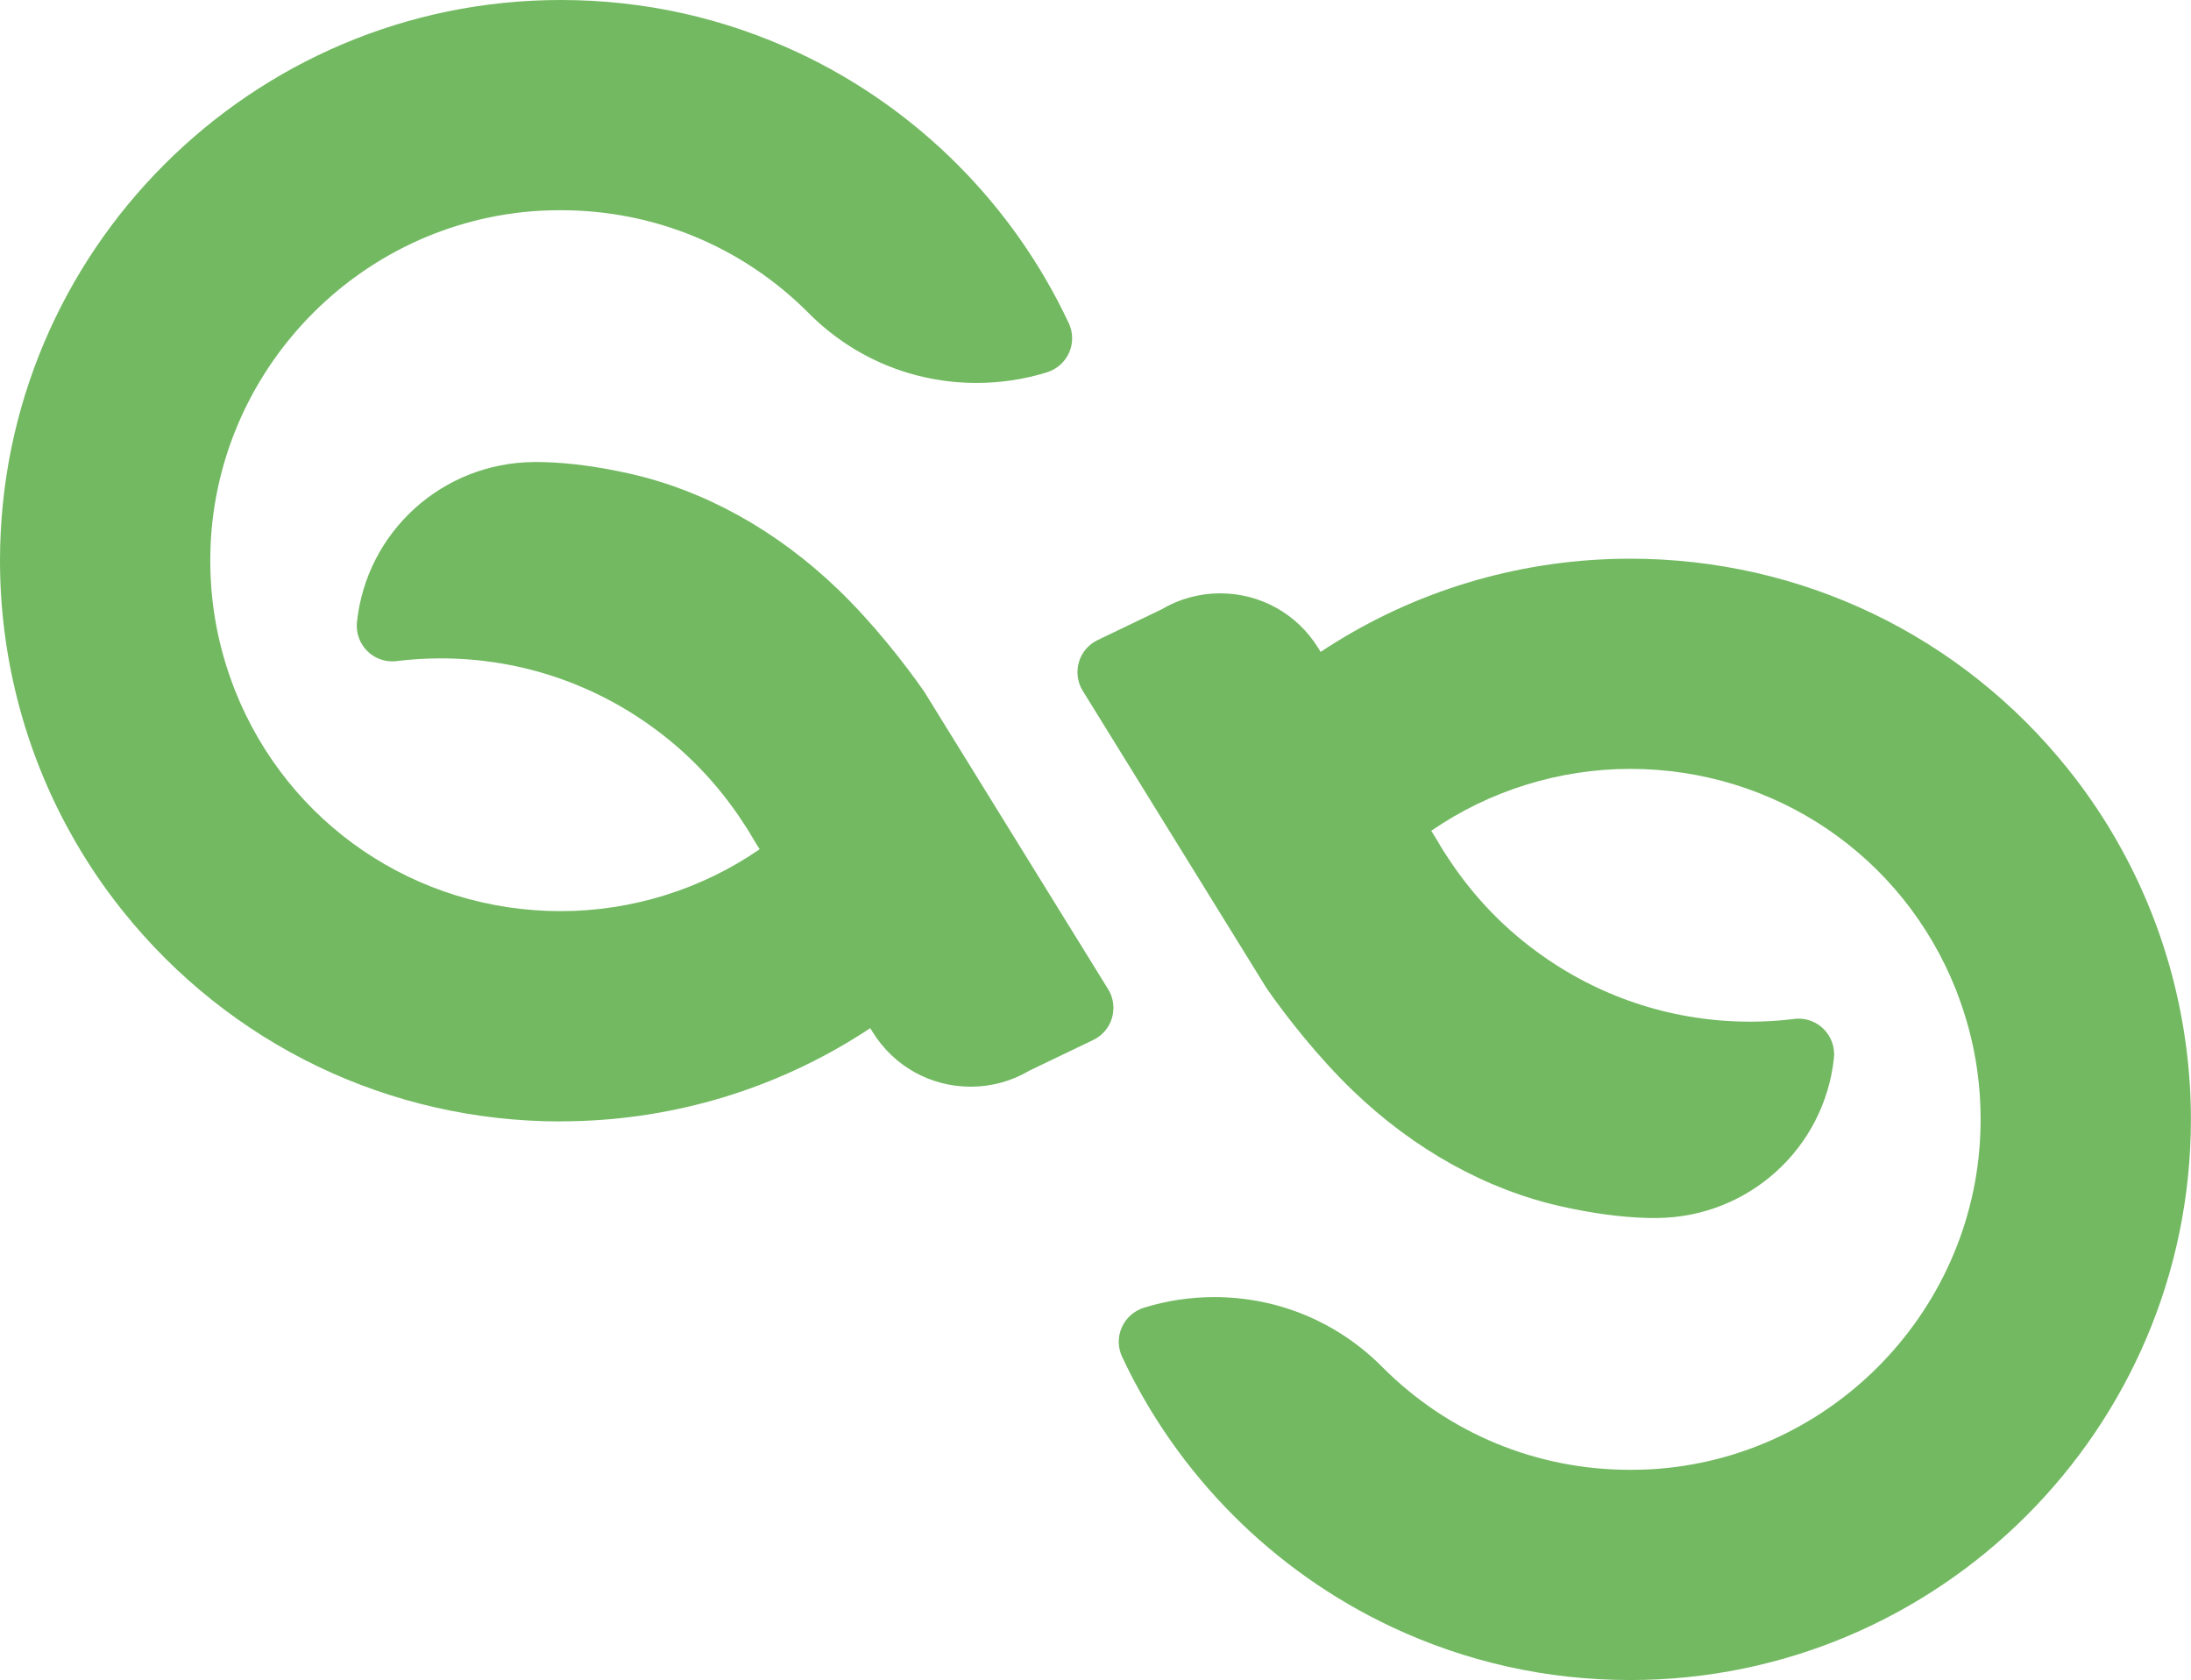
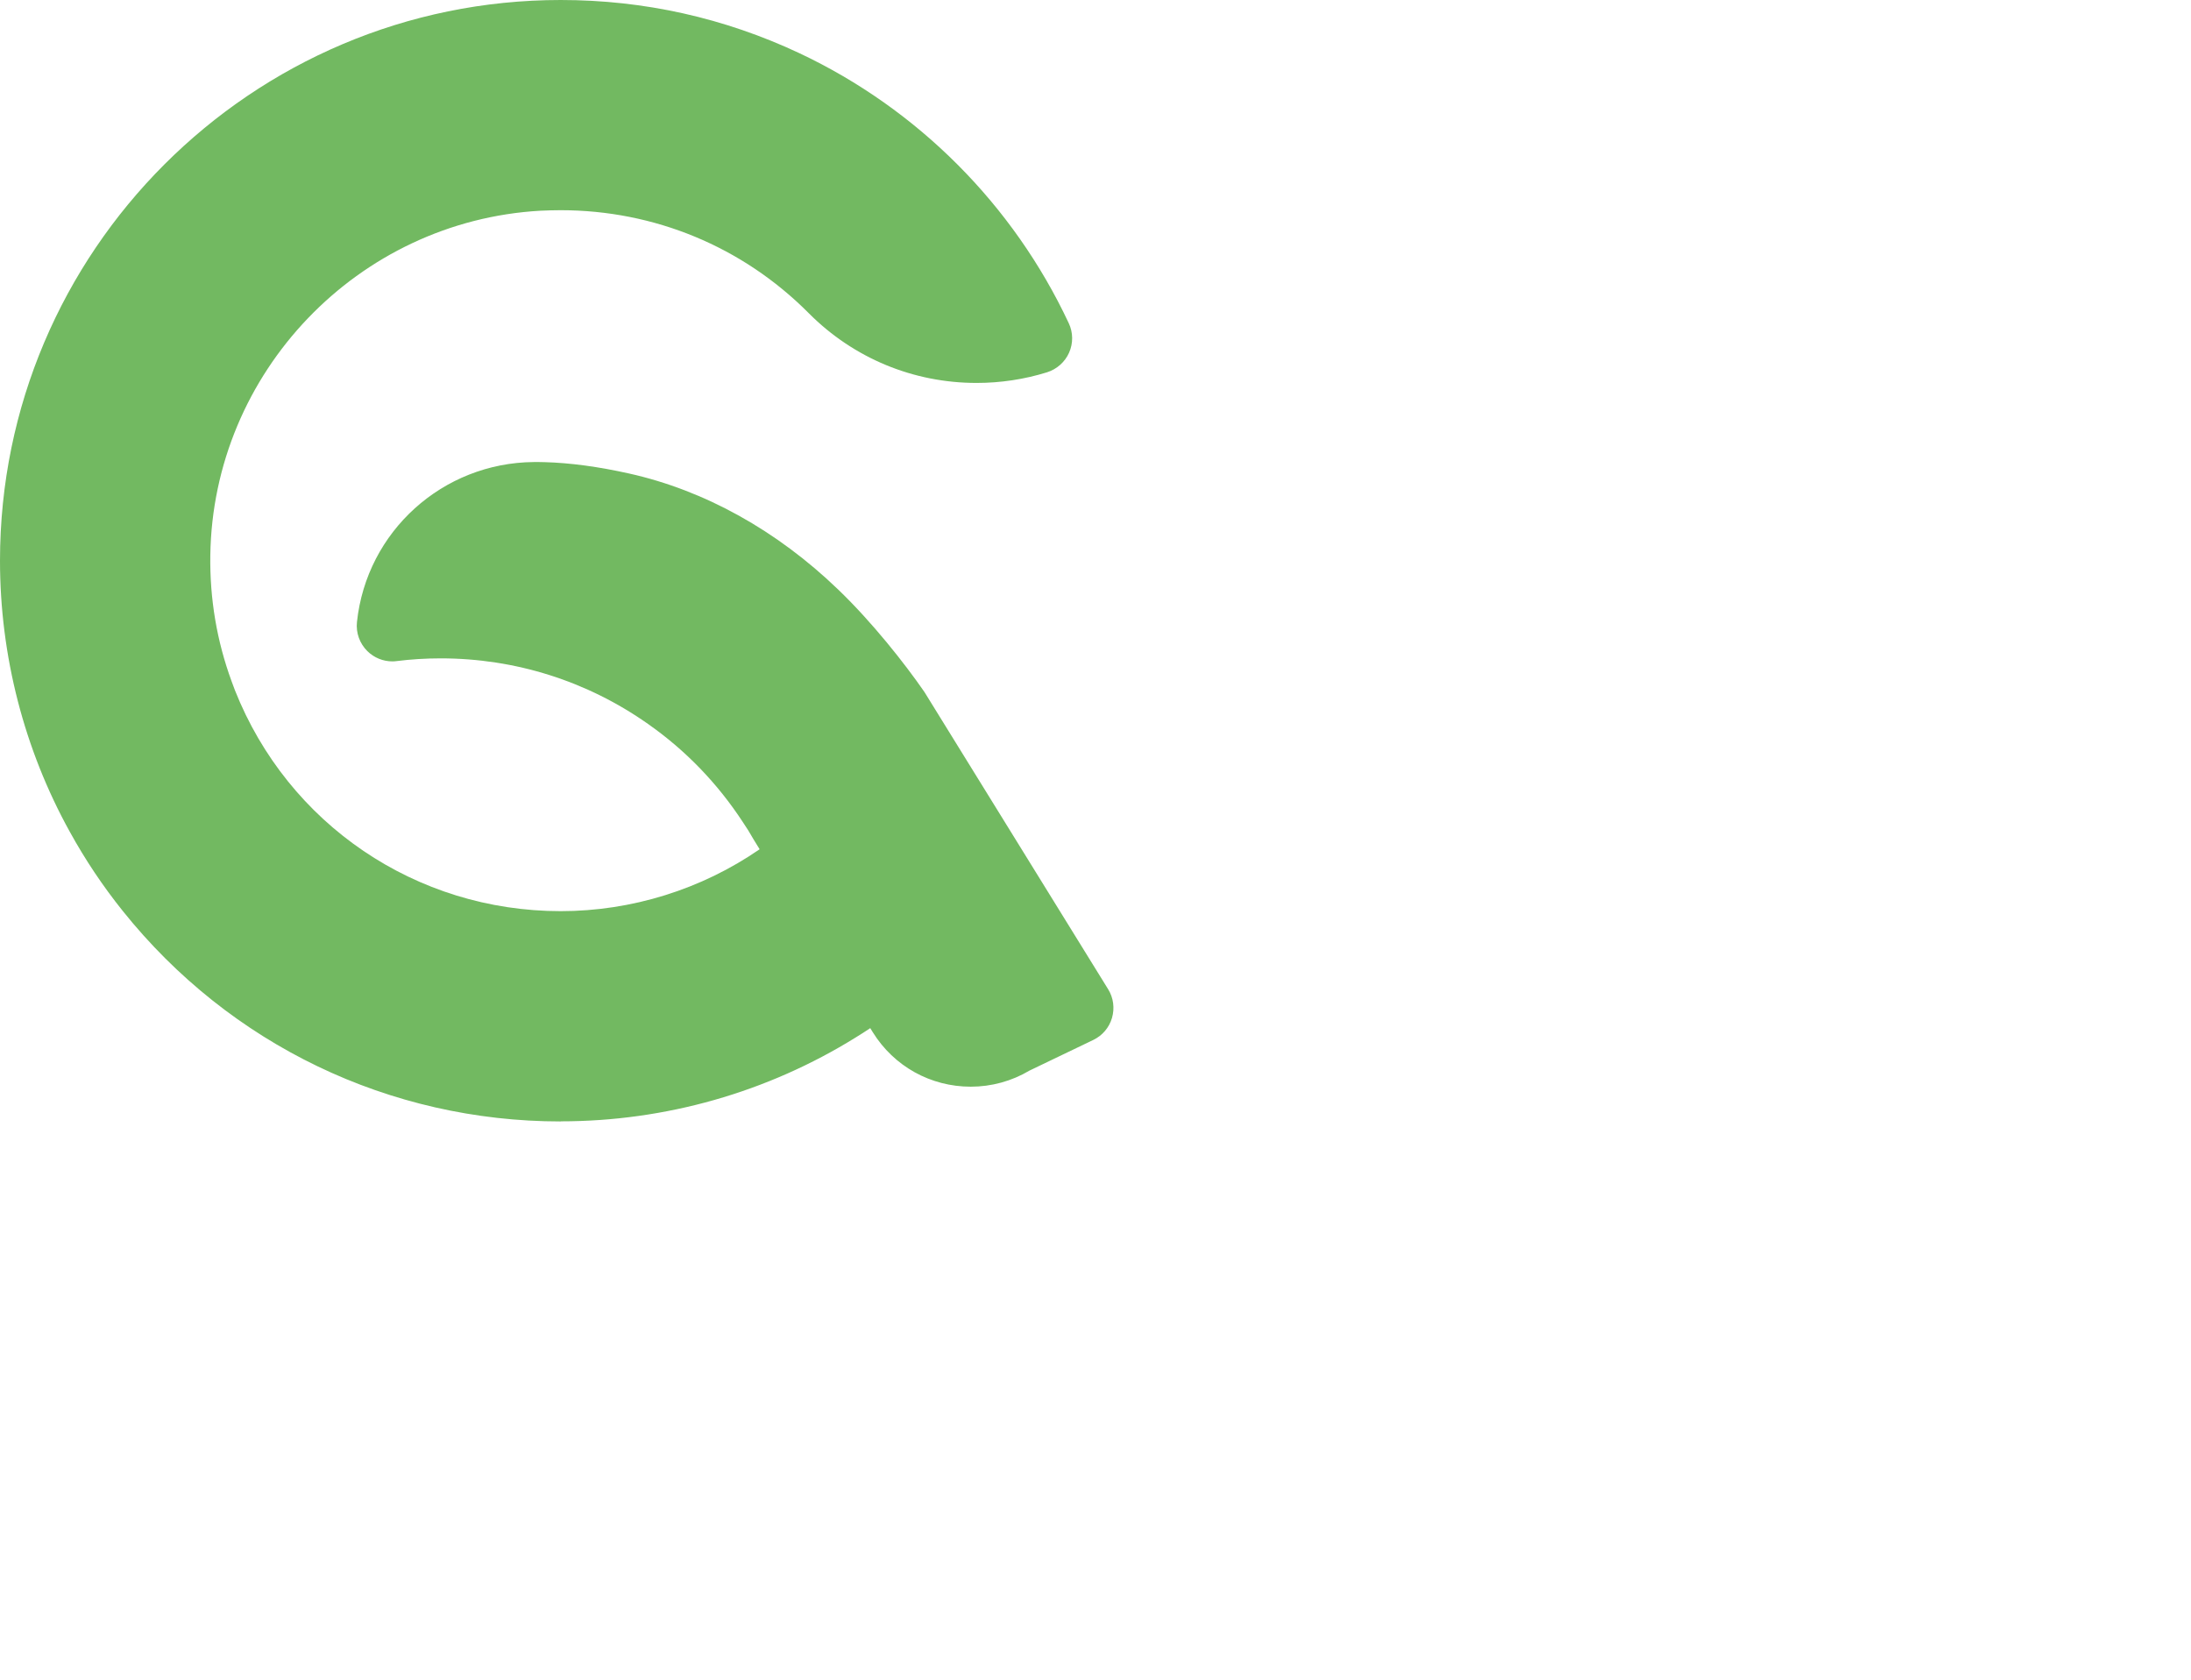
<svg xmlns="http://www.w3.org/2000/svg" id="Camada_2" data-name="Camada 2" viewBox="0 0 209.92 160.98">
  <defs>
    <style>      .cls-1 {        fill: #72b961;      }    </style>
  </defs>
  <g id="vtr">
    <g>
      <path class="cls-1" d="M53.72,107.45c-16.4,0-31.7-7.35-41.96-20.17-1.91-2.38-3.61-4.93-5.07-7.58C2.31,71.79,0,62.81,0,53.72,0,24.1,24.1,0,53.72,0c8,0,15.69,1.72,22.88,5.1,11.33,5.34,20.49,14.53,25.8,25.87.42.89.43,1.92.03,2.82-.4.9-1.17,1.58-2.11,1.88-2.19.68-4.46,1.02-6.75,1.02-6.07,0-11.78-2.37-16.06-6.66,0,0-.07-.07-.08-.08-6.31-6.32-14.74-9.81-23.71-9.81-.65,0-1.3.02-1.95.05-17.48.99-31.37,15.49-31.62,33.02-.06,4.17.63,8.23,2.04,12.07l.32.86c5.09,12.83,17.35,21.16,31.21,21.16,6.81,0,13.49-2.09,19.06-5.93,0,0-.58-.93-.59-.96-.32-.57-.66-1.12-1.01-1.63-2.44-3.73-5.49-6.89-9.1-9.42-5.84-4.11-12.71-6.28-19.87-6.28-1.42,0-2.84.09-4.2.26-.14.02-.28.03-.42.03-.89,0-1.75-.35-2.39-.98-.74-.73-1.11-1.76-1-2.79.92-8.68,8.21-15.26,16.95-15.33h.13c.12,0,.24,0,.35,0,.18,0,.36,0,.54.01,2.47.07,5.15.43,8.11,1.09,7.22,1.61,14.14,5.45,20.02,11.11,3.28,3.15,6.4,7.12,8.24,9.78.03.05.06.09.09.14l17.54,28.38c.51.82.64,1.82.37,2.75-.27.93-.92,1.69-1.79,2.11l-6.12,2.94c-1.7,1.01-3.64,1.54-5.62,1.54-3.85,0-7.36-1.95-9.39-5.22l-.24-.39c-.46.31-.92.6-1.39.89-8.47,5.26-18.25,8.04-28.26,8.04Z" />
-       <path class="cls-1" d="M156.19,53.53c16.4,0,31.7,7.35,41.96,20.17,1.91,2.38,3.61,4.93,5.07,7.58,4.37,7.9,6.69,16.88,6.69,25.97,0,29.62-24.1,53.72-53.72,53.72-8,0-15.69-1.72-22.88-5.1-11.33-5.34-20.49-14.53-25.8-25.87-.42-.89-.43-1.92-.03-2.82.4-.9,1.17-1.58,2.11-1.88,2.19-.68,4.46-1.02,6.75-1.02,6.07,0,11.78,2.37,16.06,6.66,0,0,.07.07.08.08,6.31,6.32,14.74,9.81,23.71,9.81.65,0,1.3-.02,1.95-.05,17.48-.99,31.37-15.49,31.62-33.02.06-4.17-.63-8.23-2.04-12.07l-.32-.86c-5.09-12.83-17.35-21.16-31.21-21.16-6.81,0-13.49,2.09-19.06,5.93,0,0,.58.93.59.96.32.57.66,1.12,1.01,1.63,2.44,3.73,5.49,6.89,9.1,9.42,5.84,4.11,12.71,6.28,19.87,6.28,1.42,0,2.84-.09,4.2-.26.14-.02.28-.03.42-.03.89,0,1.75.35,2.39.98.74.73,1.11,1.76,1,2.79-.92,8.68-8.21,15.26-16.95,15.33h-.13c-.12,0-.24,0-.35,0-.18,0-.36,0-.54-.01-2.47-.07-5.15-.43-8.11-1.09-7.22-1.61-14.14-5.45-20.02-11.11-3.28-3.15-6.4-7.12-8.24-9.78-.03-.05-.06-.09-.09-.14l-17.54-28.38c-.51-.82-.64-1.82-.37-2.75.27-.93.92-1.69,1.79-2.11l6.12-2.94c1.7-1.01,3.64-1.54,5.62-1.54,3.85,0,7.36,1.95,9.39,5.22l.24.39c.46-.31.92-.6,1.39-.89,8.47-5.26,18.25-8.04,28.26-8.04Z" />
    </g>
  </g>
</svg>